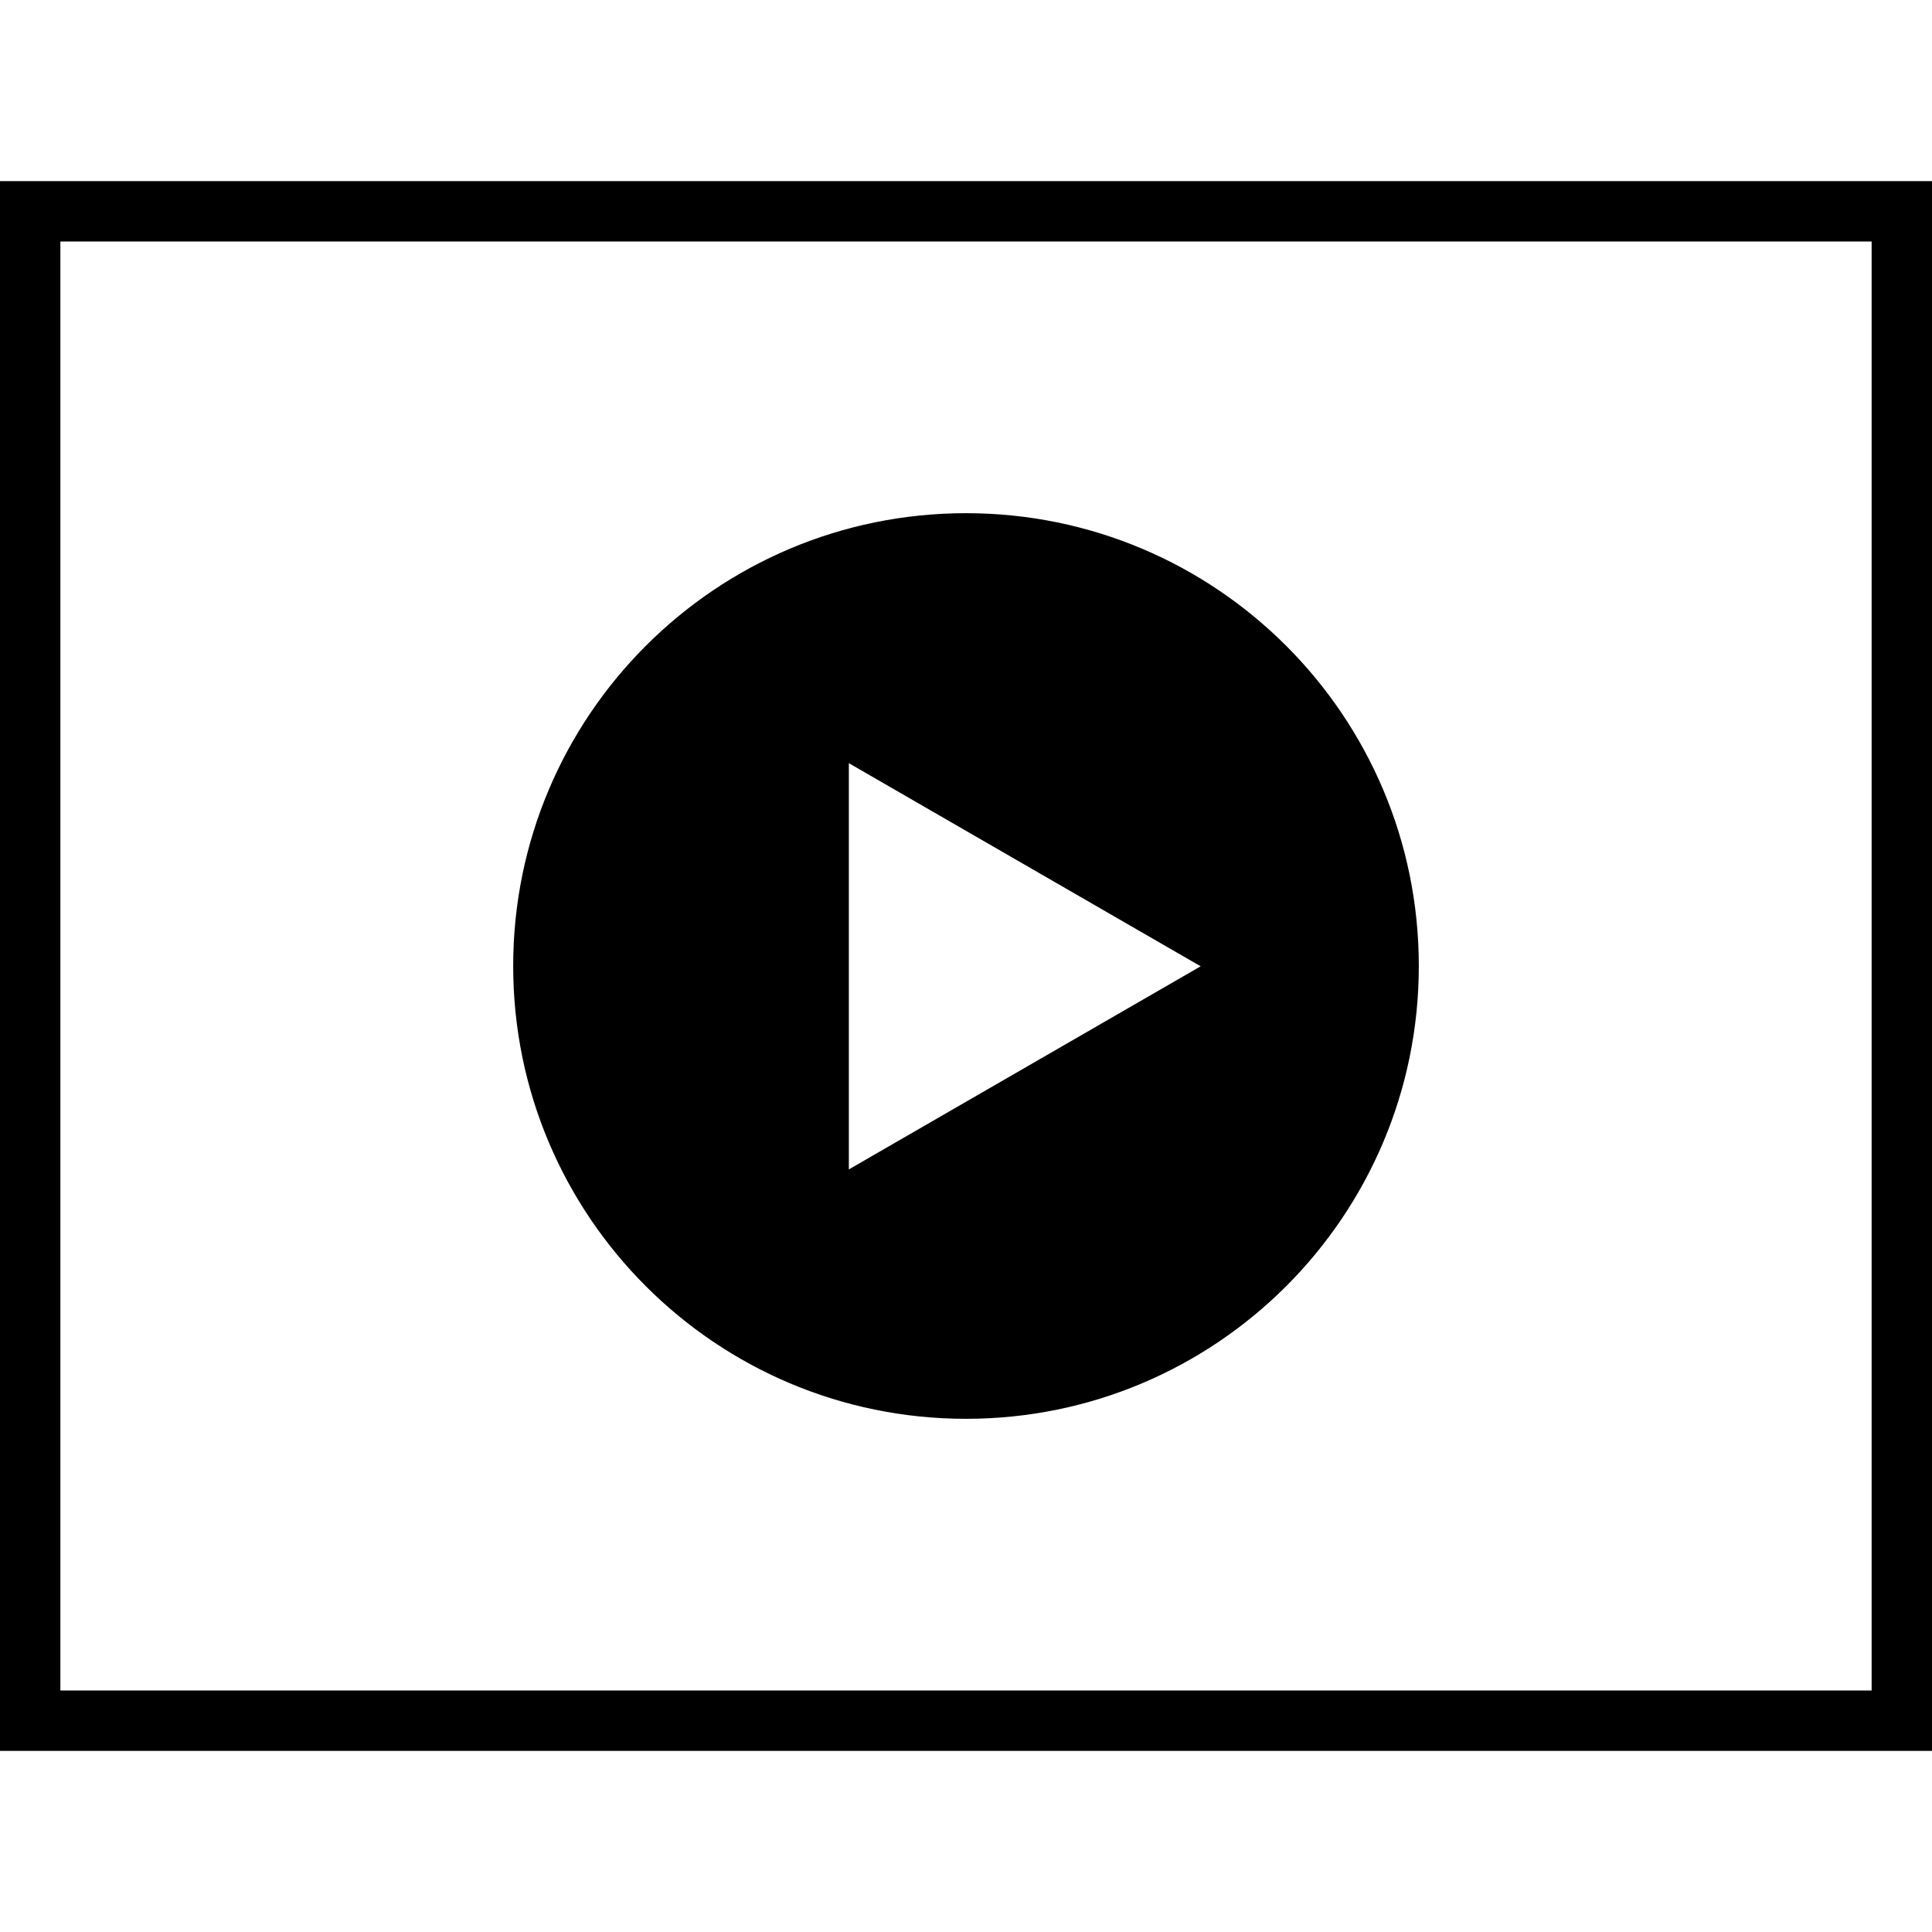
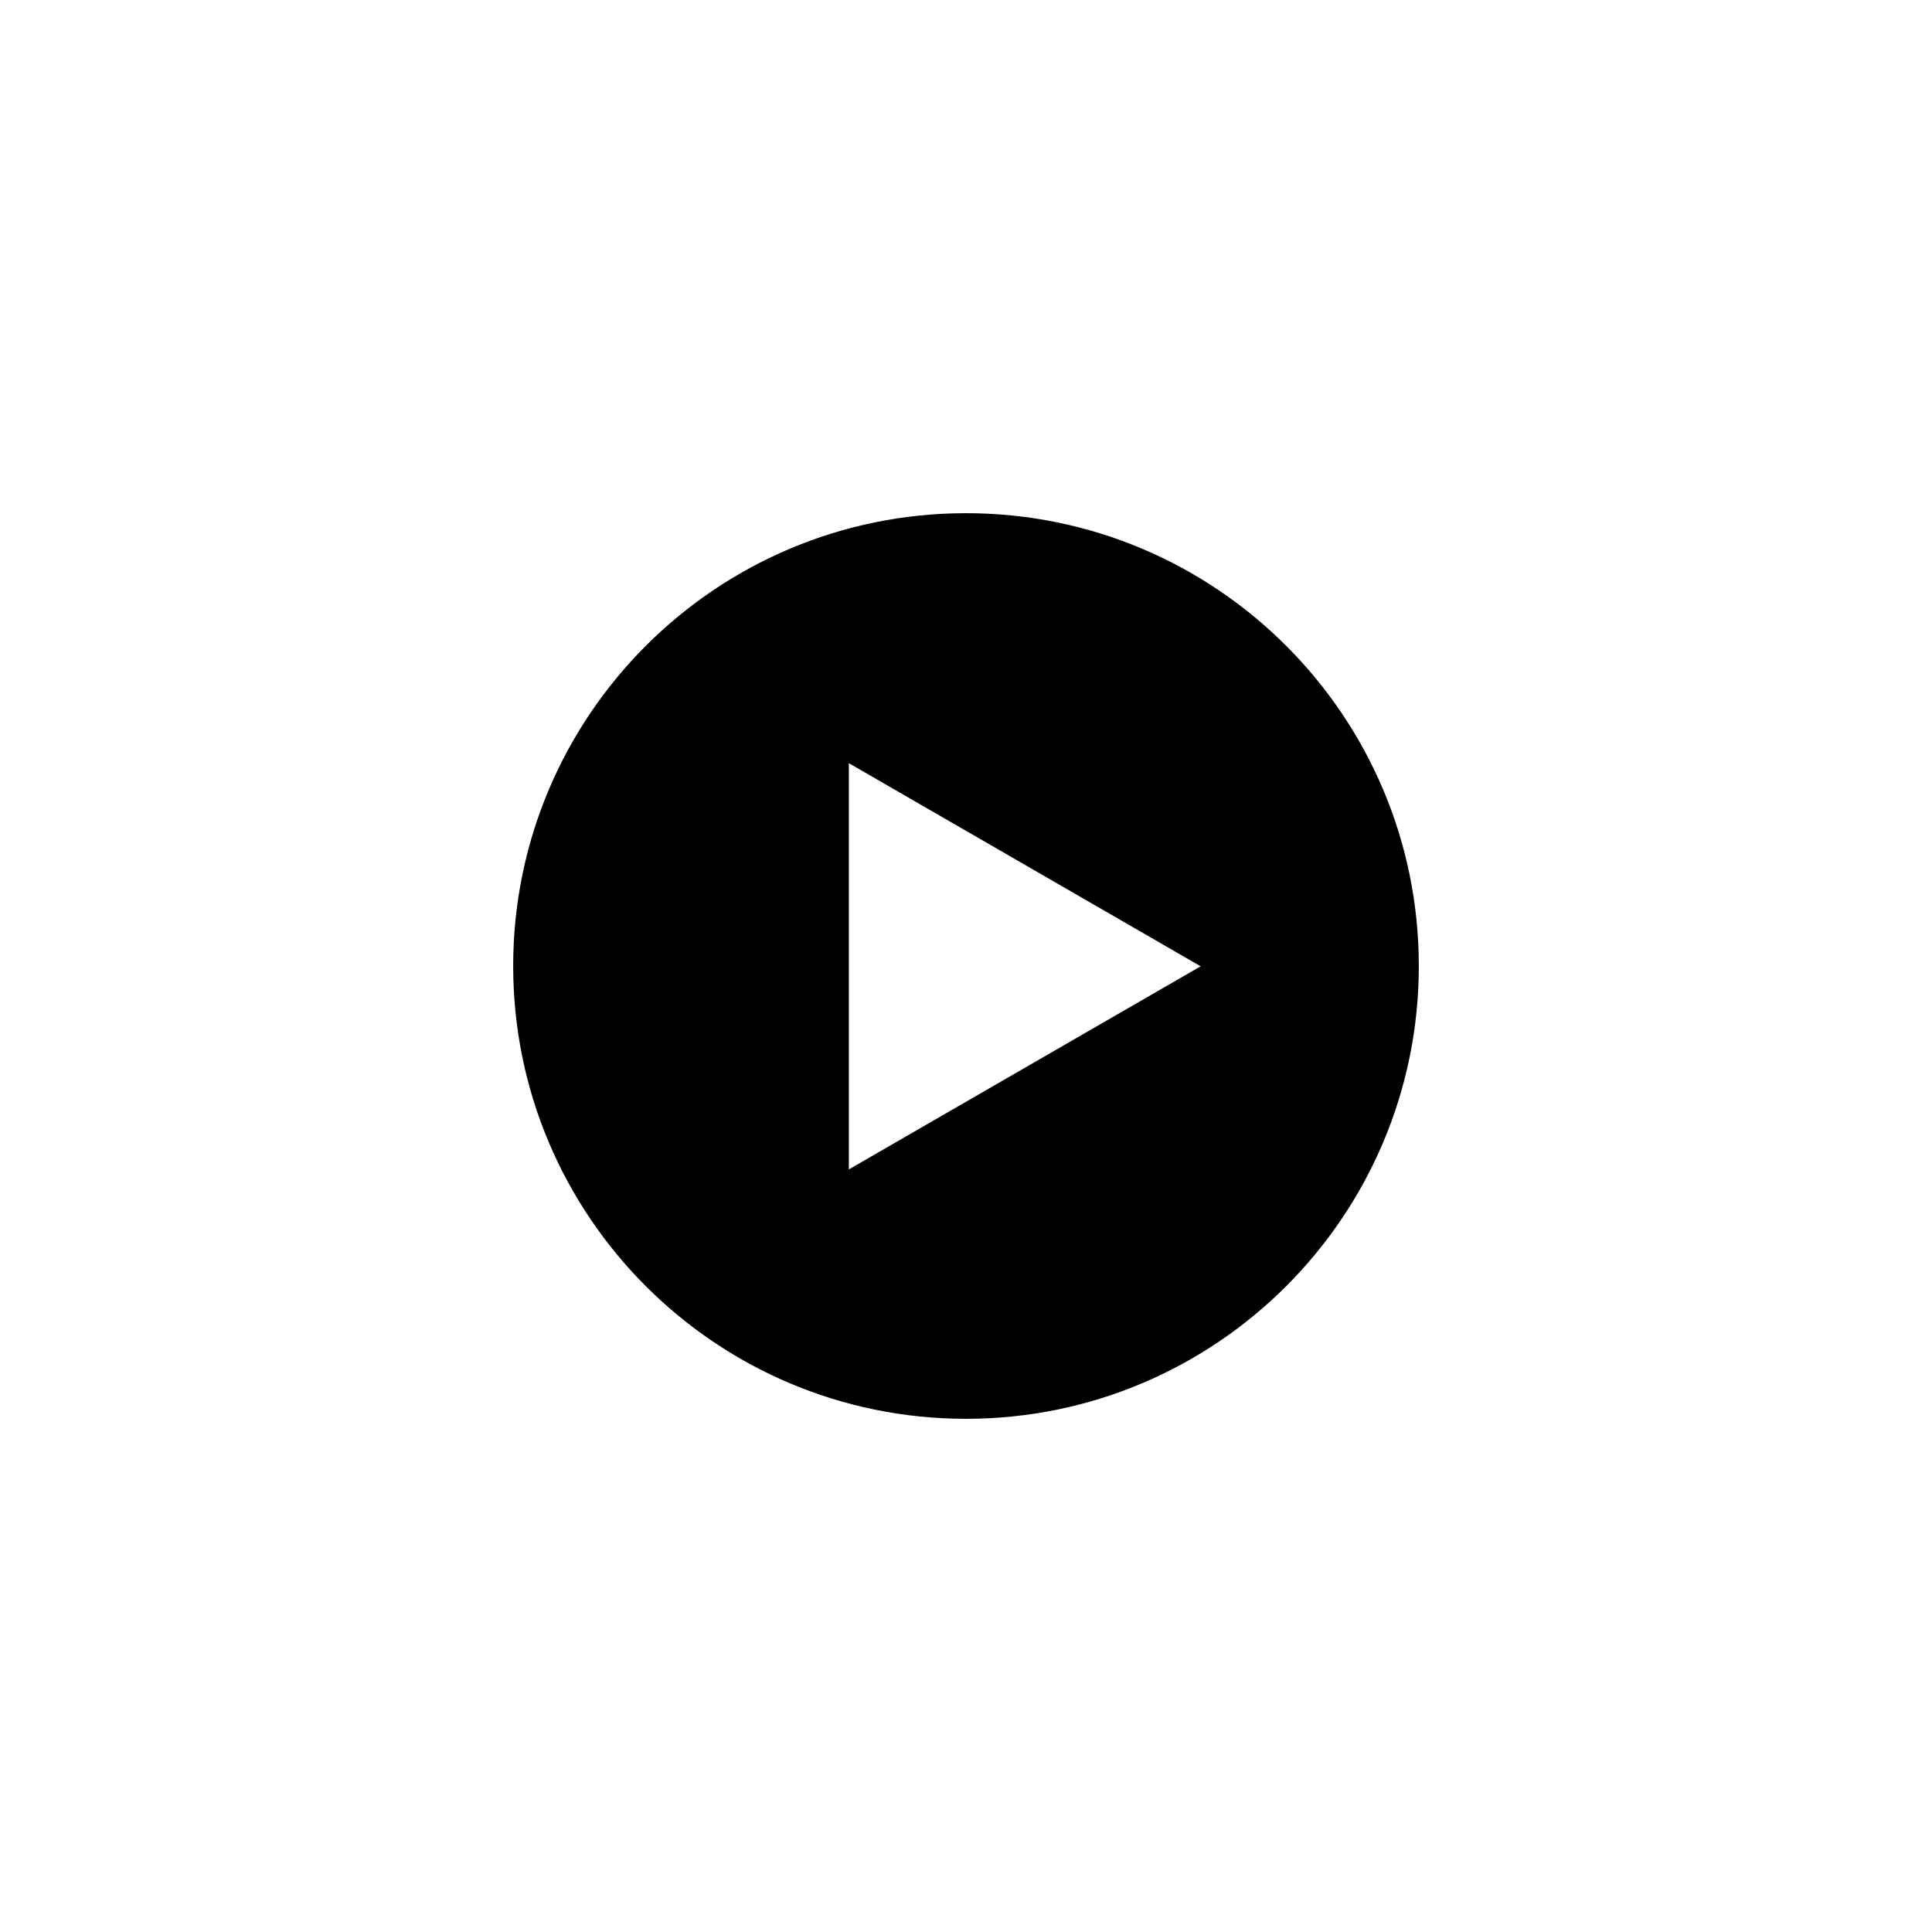
<svg xmlns="http://www.w3.org/2000/svg" fill="#000000" height="800px" width="800px" version="1.1" id="Capa_1" viewBox="0 0 490 490" xml:space="preserve">
  <g>
-     <path d="M0,444.063h490V45.938H0V444.063z M15.313,61.25h459.375v367.5H15.313V61.25z" />
    <path d="M245,130.156c-63.427,0-114.844,51.417-114.844,114.844S181.573,359.844,245,359.844   c63.426,0,114.844-51.417,114.844-114.844S308.426,130.156,245,130.156z M215.287,296.59V193.56l89.227,51.515L215.287,296.59z" />
  </g>
</svg>